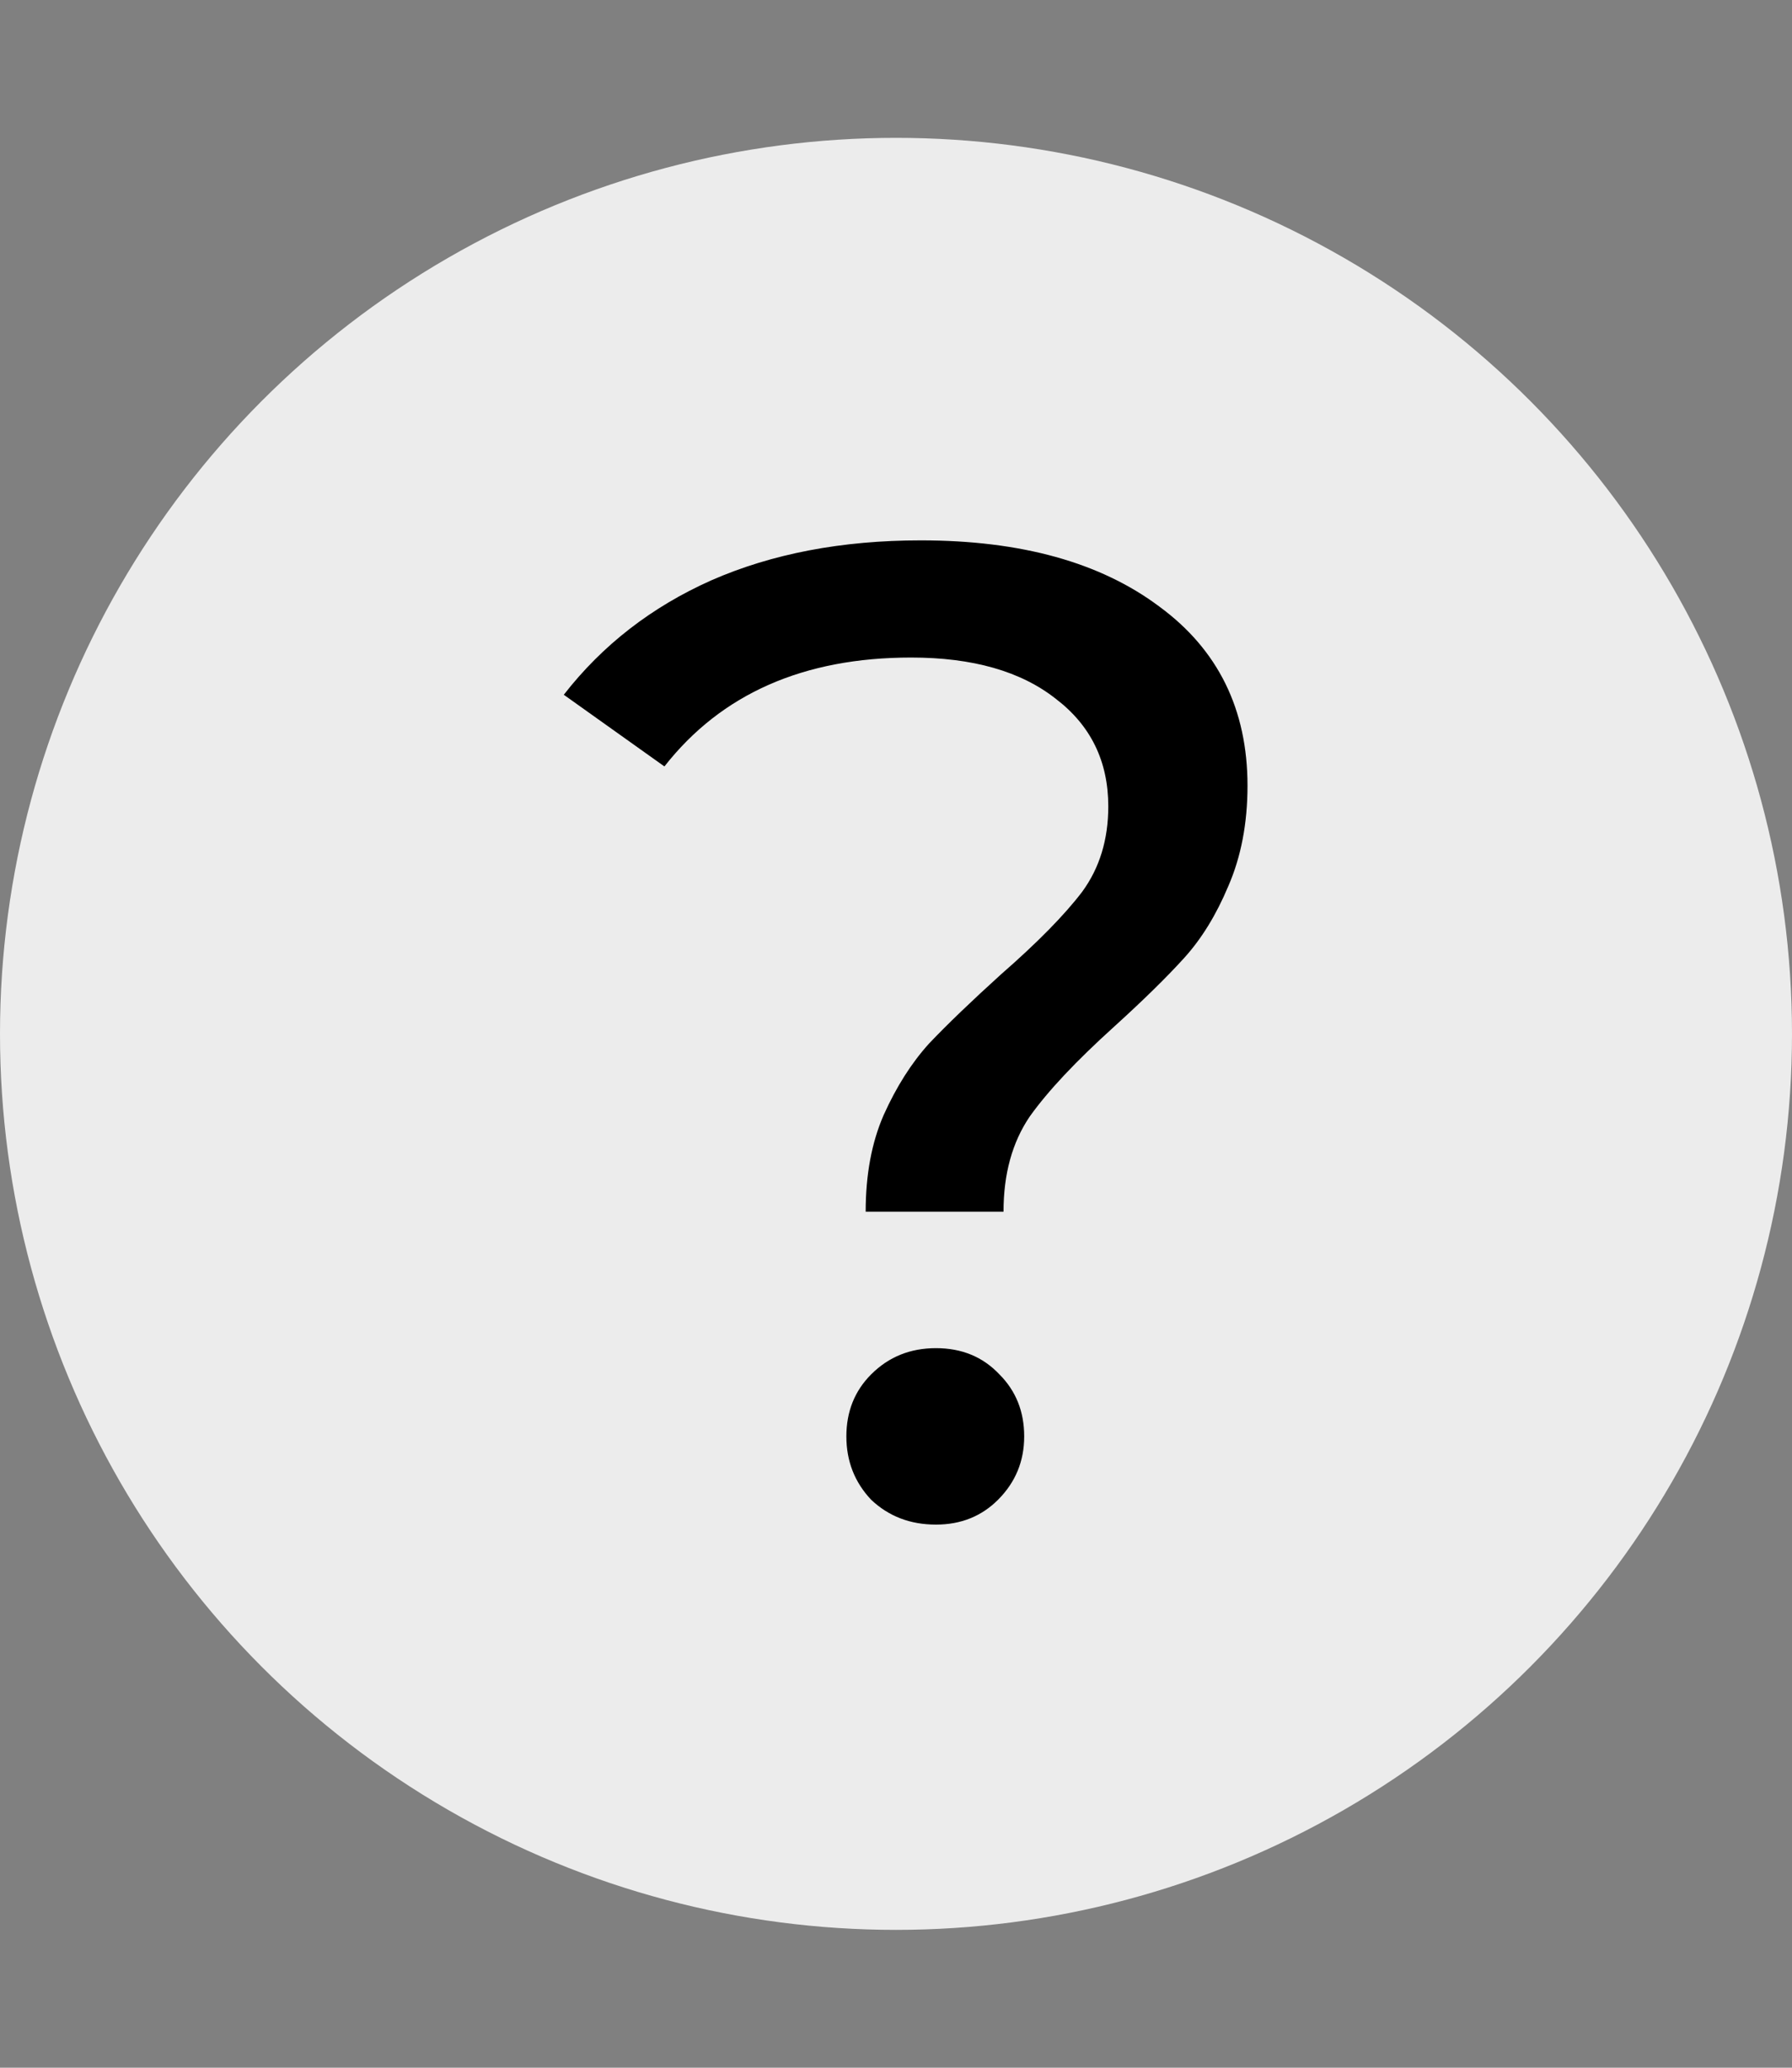
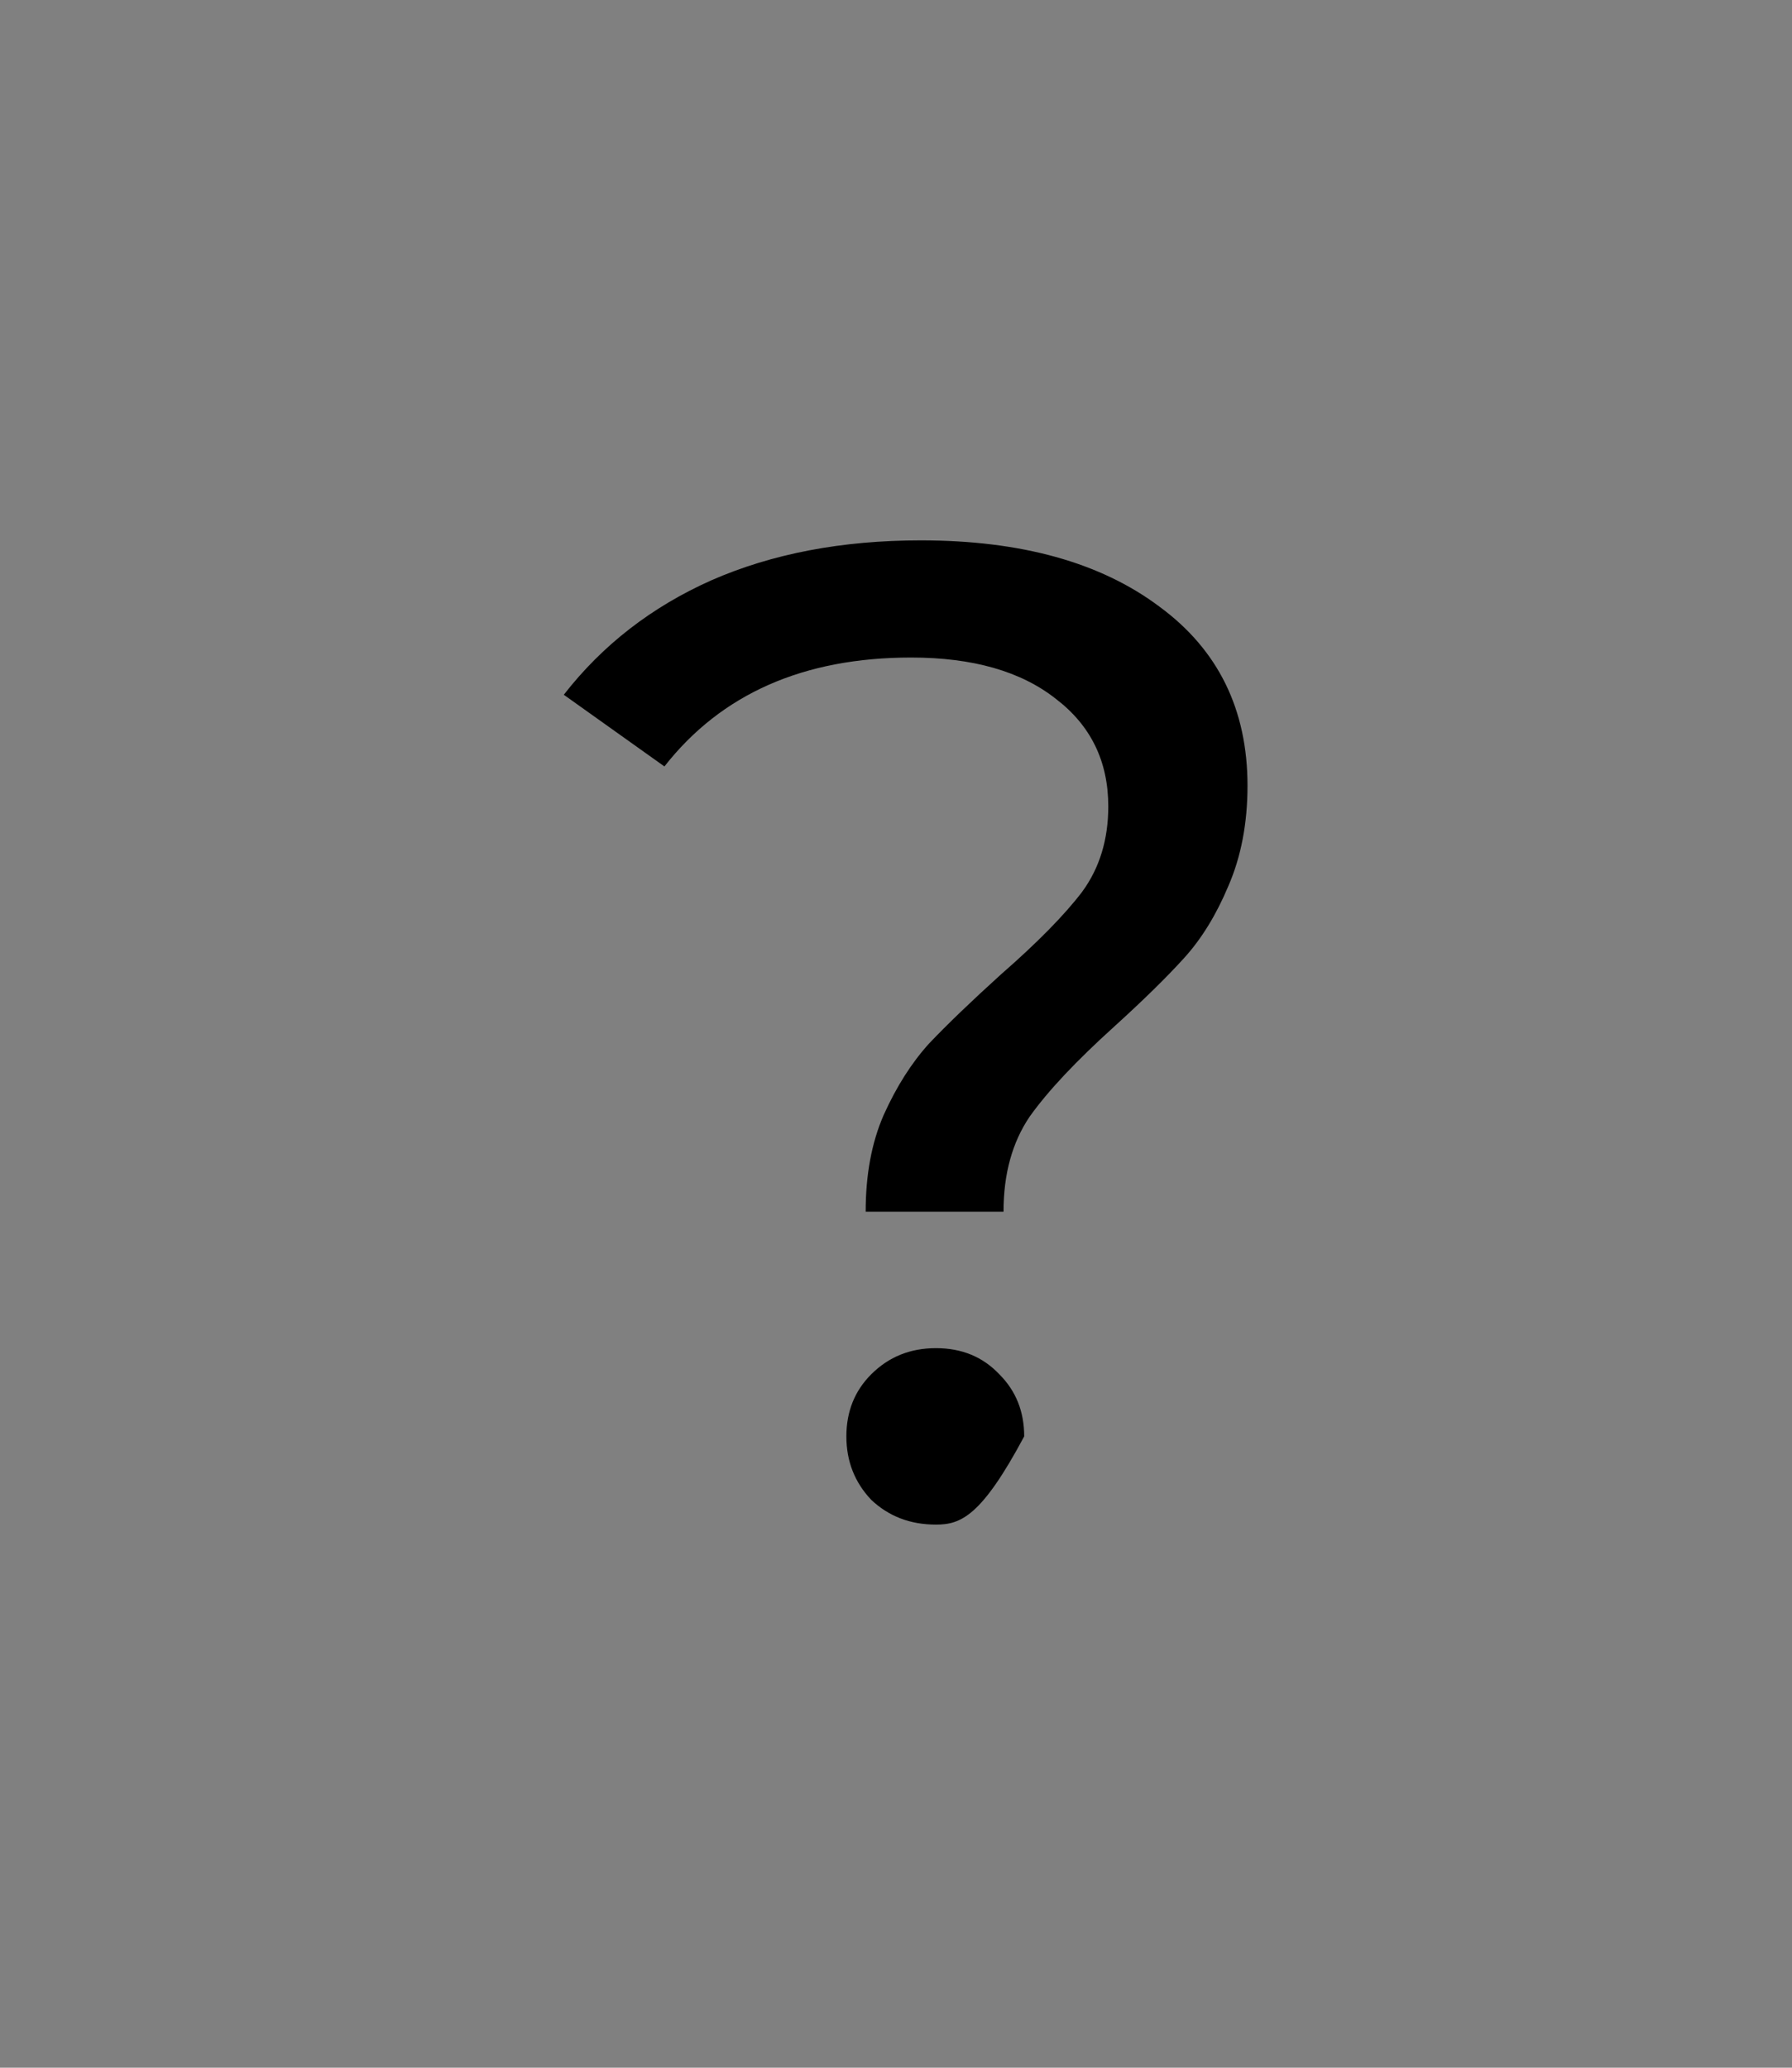
<svg xmlns="http://www.w3.org/2000/svg" width="13" height="15" viewBox="0 0 13 15" fill="none">
  <rect x="0" y="0" width="13" height="15" fill="#808080" stroke="none" />
-   <circle cx="6.5" cy="7.5" r="6.5" fill="#ECECEC" />
-   <path d="M6.28 8.79C6.28 8.523 6.323 8.29 6.41 8.09C6.503 7.883 6.613 7.71 6.74 7.57C6.873 7.43 7.047 7.263 7.26 7.07C7.527 6.837 7.723 6.637 7.85 6.47C7.977 6.297 8.04 6.09 8.04 5.85C8.04 5.523 7.913 5.263 7.66 5.07C7.407 4.87 7.057 4.77 6.61 4.77C5.83 4.77 5.233 5.033 4.82 5.56L4.09 5.04C4.37 4.68 4.727 4.403 5.16 4.21C5.6 4.017 6.107 3.92 6.68 3.92C7.407 3.92 7.983 4.08 8.41 4.4C8.837 4.713 9.05 5.147 9.05 5.7C9.05 5.973 9.003 6.217 8.91 6.43C8.823 6.637 8.717 6.81 8.59 6.95C8.463 7.09 8.293 7.257 8.08 7.45C7.807 7.697 7.603 7.913 7.47 8.1C7.343 8.287 7.28 8.517 7.28 8.79H6.28ZM6.79 11.06C6.603 11.06 6.447 11 6.32 10.88C6.2 10.753 6.14 10.6 6.14 10.42C6.14 10.24 6.2 10.09 6.32 9.97C6.447 9.843 6.603 9.78 6.79 9.78C6.977 9.78 7.13 9.843 7.25 9.97C7.37 10.09 7.43 10.24 7.43 10.42C7.43 10.6 7.367 10.753 7.24 10.88C7.12 11 6.97 11.06 6.79 11.06Z" fill="black" />
+   <path d="M6.28 8.79C6.28 8.523 6.323 8.29 6.41 8.09C6.503 7.883 6.613 7.71 6.74 7.57C6.873 7.43 7.047 7.263 7.26 7.07C7.527 6.837 7.723 6.637 7.85 6.47C7.977 6.297 8.04 6.09 8.04 5.85C8.04 5.523 7.913 5.263 7.66 5.07C7.407 4.87 7.057 4.77 6.61 4.77C5.83 4.77 5.233 5.033 4.82 5.56L4.09 5.04C4.37 4.68 4.727 4.403 5.16 4.21C5.6 4.017 6.107 3.92 6.68 3.92C7.407 3.92 7.983 4.08 8.41 4.4C8.837 4.713 9.05 5.147 9.05 5.7C9.05 5.973 9.003 6.217 8.91 6.43C8.823 6.637 8.717 6.81 8.59 6.95C8.463 7.09 8.293 7.257 8.08 7.45C7.807 7.697 7.603 7.913 7.47 8.1C7.343 8.287 7.28 8.517 7.28 8.79H6.28ZM6.79 11.06C6.603 11.06 6.447 11 6.32 10.88C6.2 10.753 6.14 10.6 6.14 10.42C6.14 10.24 6.2 10.09 6.32 9.97C6.447 9.843 6.603 9.78 6.79 9.78C6.977 9.78 7.13 9.843 7.25 9.97C7.37 10.09 7.43 10.24 7.43 10.42C7.12 11 6.97 11.06 6.79 11.06Z" fill="black" />
</svg>